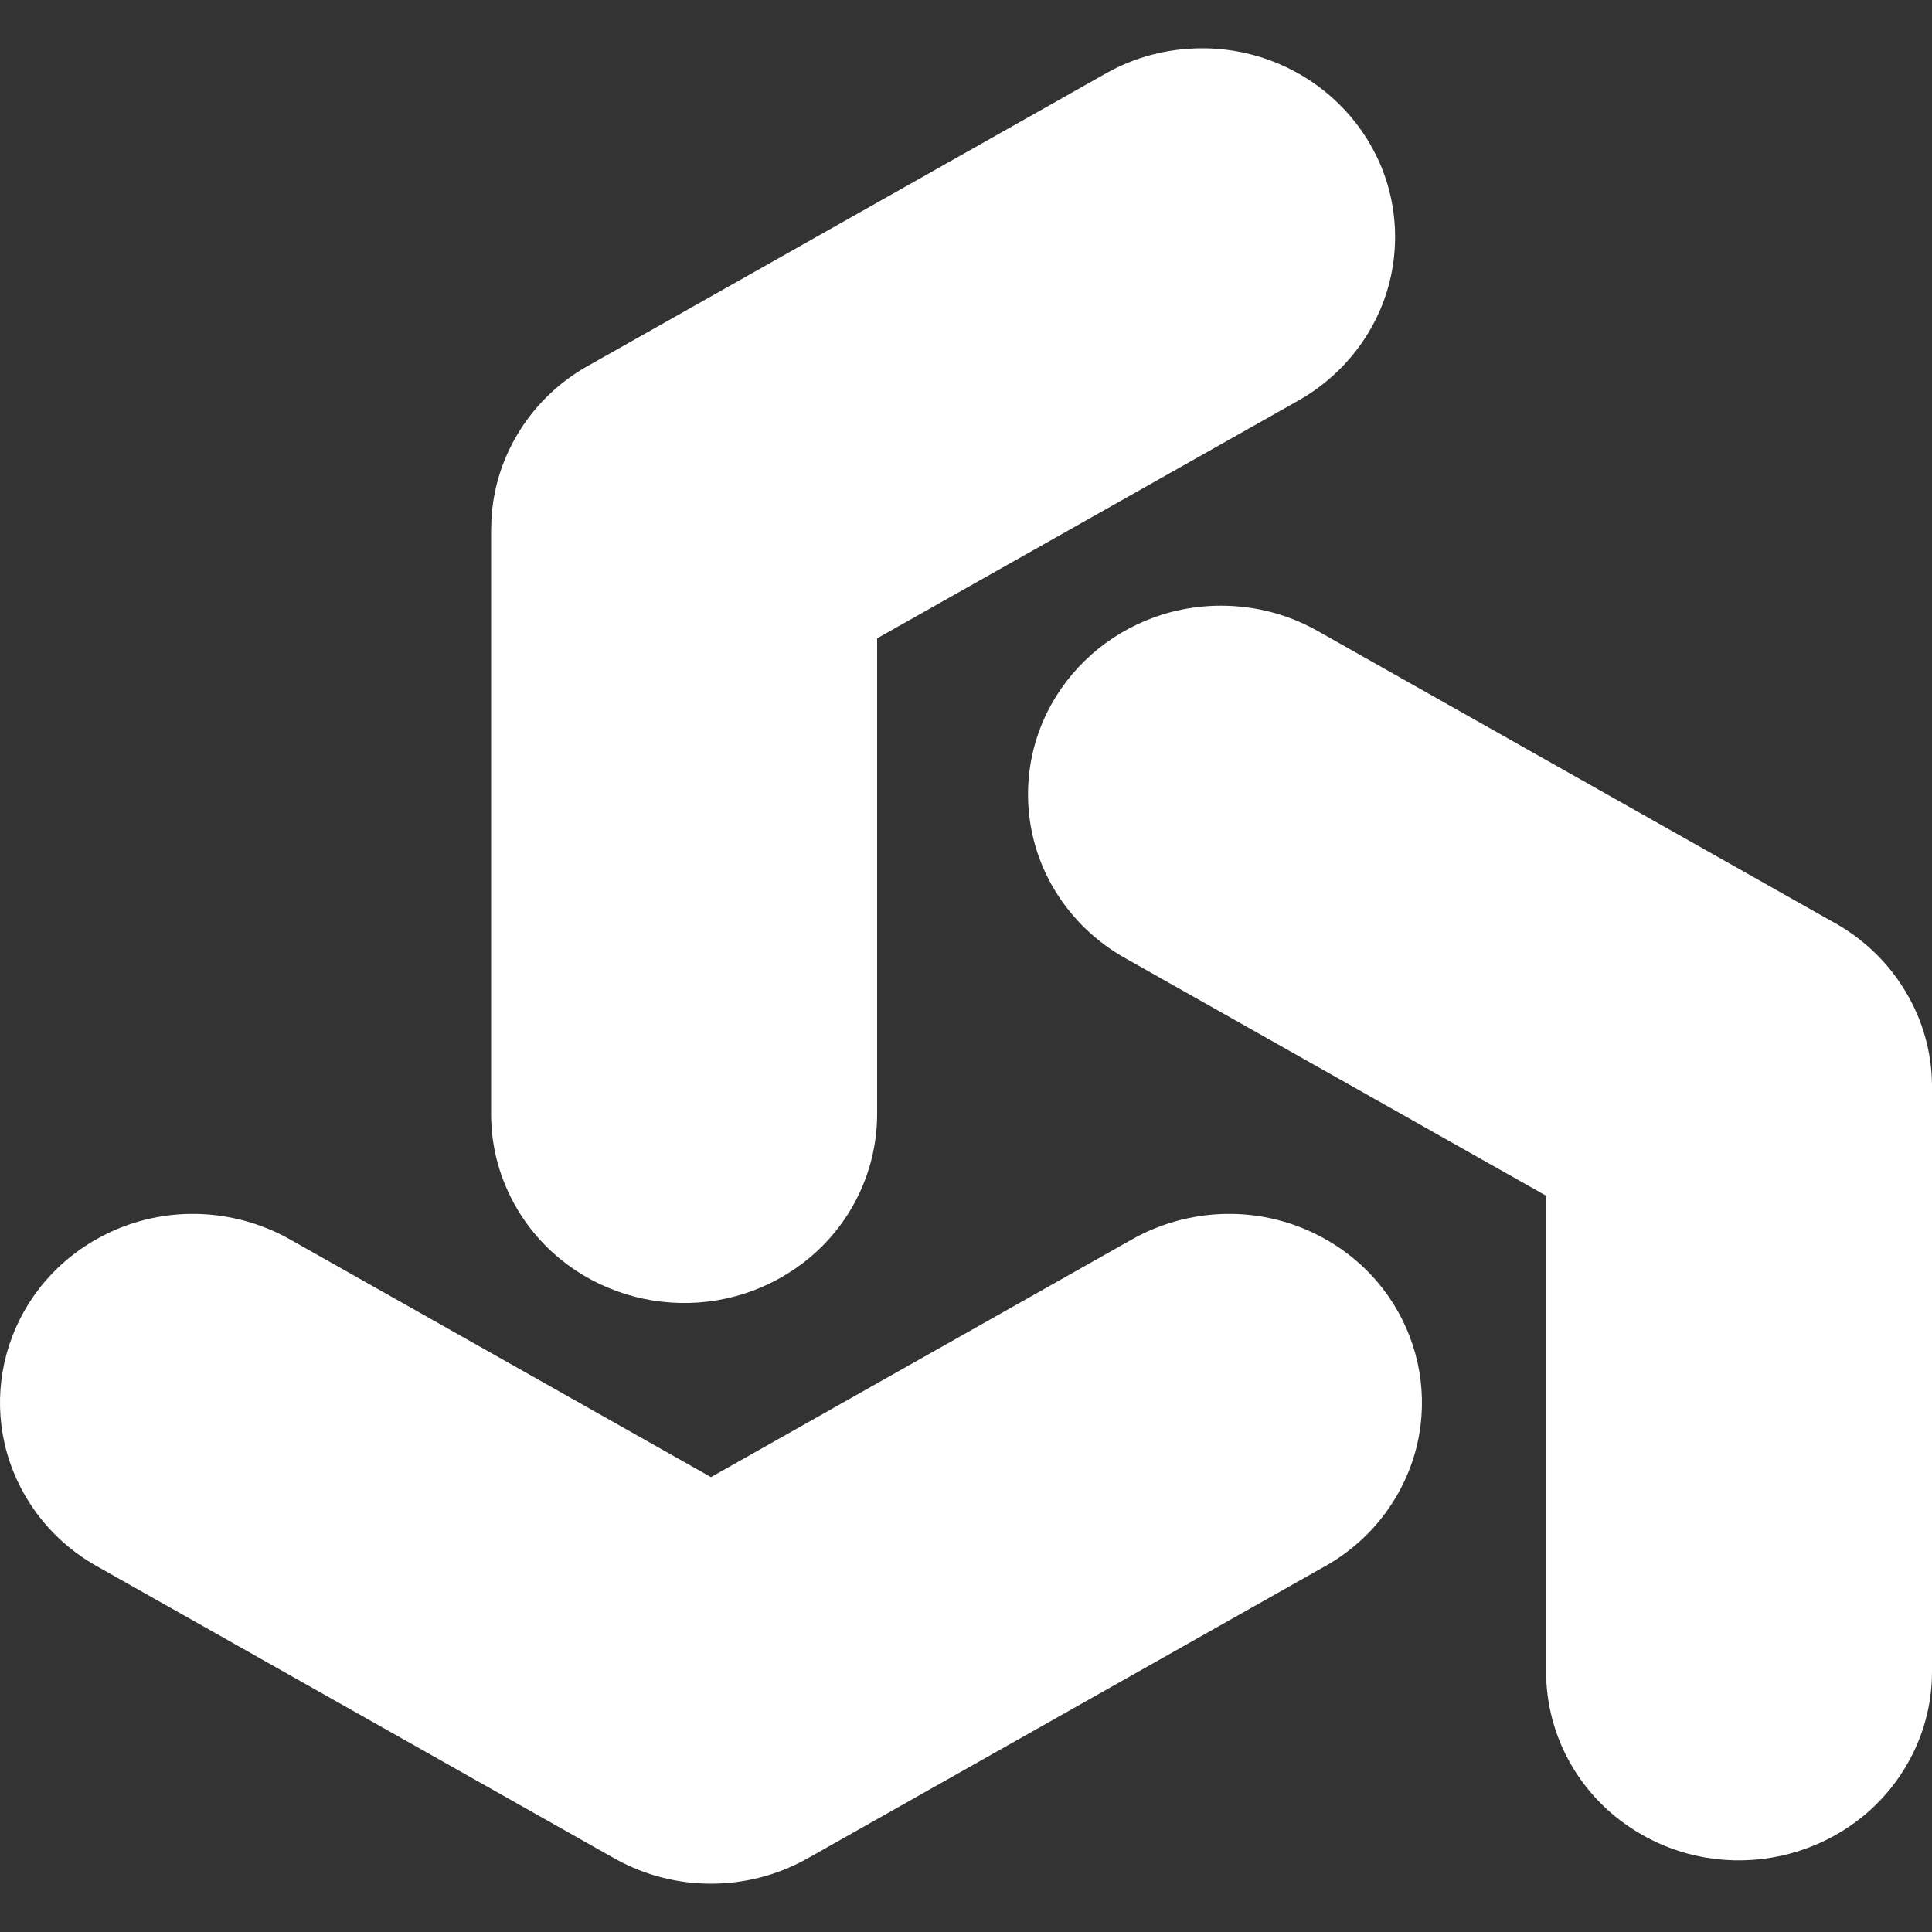
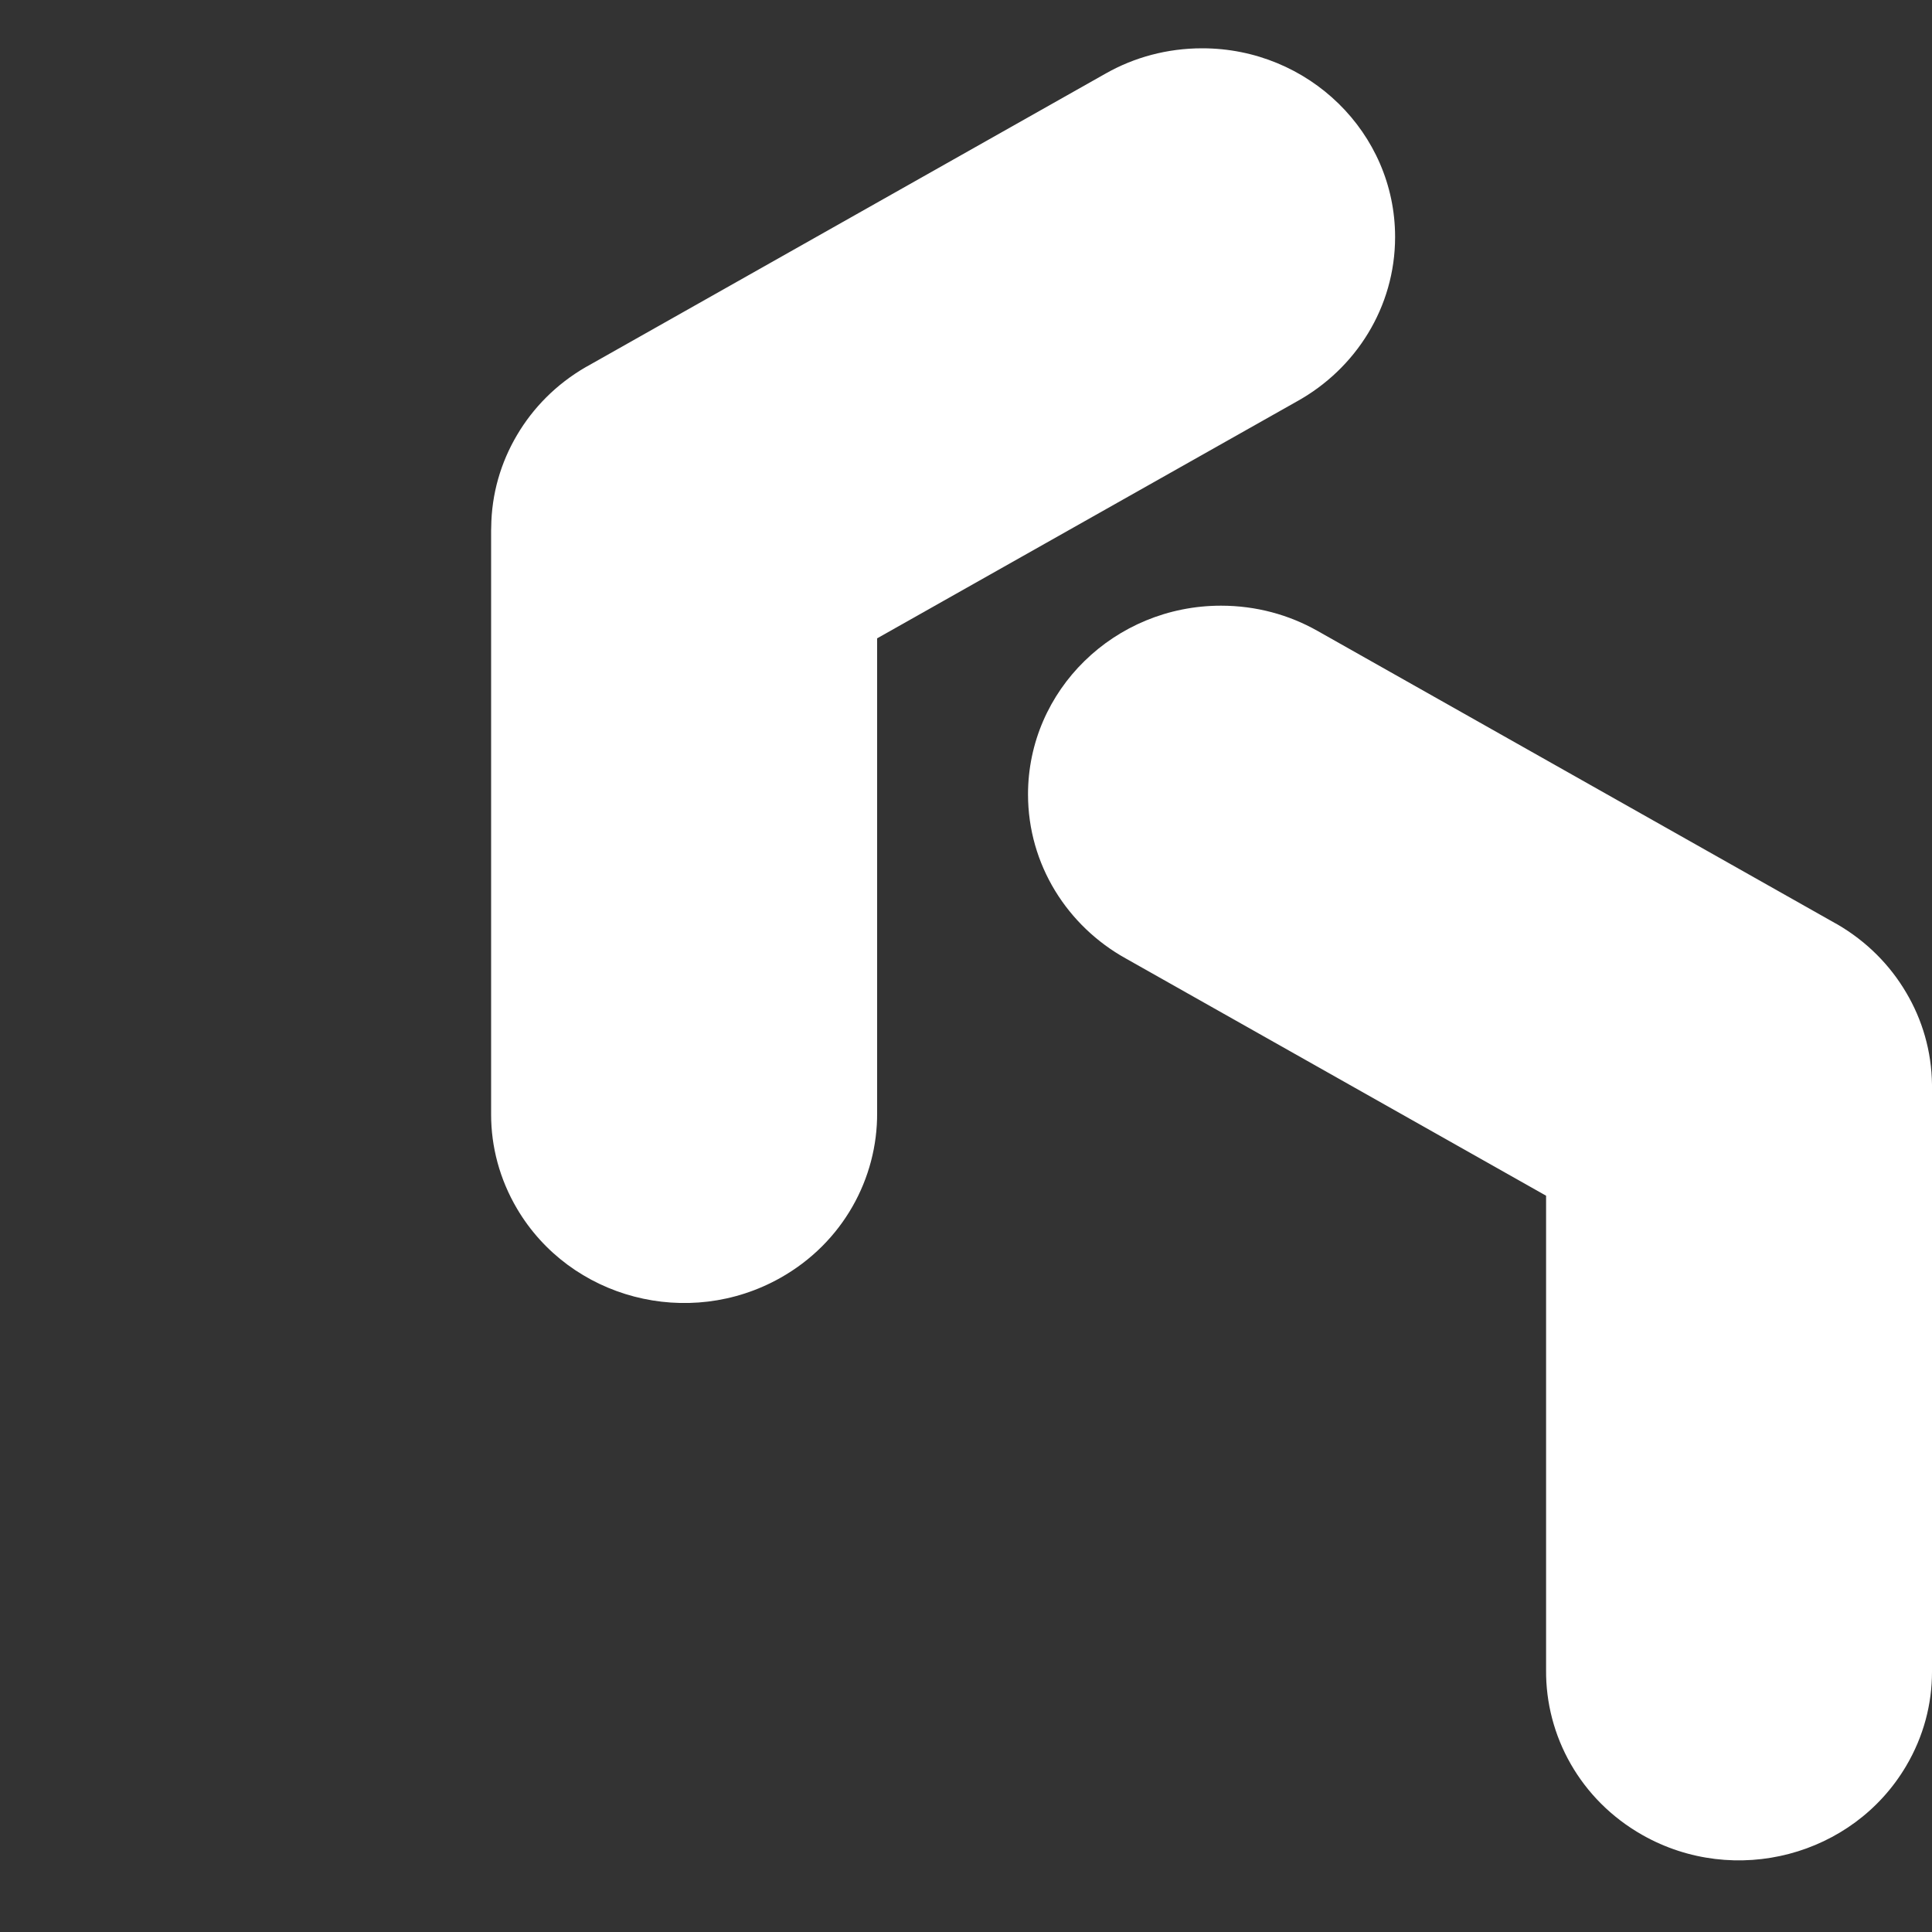
<svg xmlns="http://www.w3.org/2000/svg" width="20" height="20" viewBox="0 0 20 20" fill="none">
  <rect x="0" y="0" width="20" height="20" fill="#333333" stroke="none" />
  <path fill-rule="evenodd" clip-rule="evenodd" d="M9.08 6.608V11.518C9.085 12.198 8.726 12.863 8.081 13.227C7.126 13.766 5.903 13.446 5.352 12.512C5.171 12.205 5.084 11.869 5.084 11.538V5.492C5.084 5.481 5.084 5.47 5.085 5.459C5.088 5.112 5.185 4.786 5.352 4.504C5.518 4.222 5.758 3.977 6.064 3.8C6.074 3.794 6.084 3.789 6.093 3.784L11.448 0.76C11.741 0.594 12.082 0.5 12.445 0.5C13.547 0.5 14.442 1.375 14.442 2.453C14.442 3.182 14.033 3.818 13.428 4.154L9.08 6.608Z" fill="white" />
  <path fill-rule="evenodd" clip-rule="evenodd" d="M16.005 12.378L11.656 9.923C11.051 9.588 10.642 8.952 10.642 8.223C10.642 7.145 11.537 6.27 12.64 6.27C13.003 6.27 13.343 6.364 13.637 6.53L18.991 9.553C19.001 9.558 19.01 9.564 19.02 9.569C19.326 9.747 19.566 9.992 19.732 10.274C19.899 10.555 19.996 10.881 20 11.229C20 11.24 20 11.251 20 11.262V17.307C20 17.639 19.914 17.974 19.732 18.282C19.181 19.215 17.958 19.536 17.004 18.997C16.358 18.632 15.999 17.968 16.005 17.287V12.378Z" fill="white" />
-   <path fill-rule="evenodd" clip-rule="evenodd" d="M7.36 15.291L11.708 12.836C12.308 12.492 13.076 12.463 13.721 12.828C14.676 13.367 15.004 14.562 14.452 15.496C14.271 15.803 14.017 16.044 13.723 16.21L8.369 19.233C8.359 19.238 8.349 19.243 8.34 19.249C8.03 19.419 7.693 19.5 7.36 19.5C7.027 19.5 6.69 19.419 6.38 19.249C6.371 19.243 6.361 19.238 6.351 19.233L0.997 16.21C0.703 16.044 0.449 15.803 0.268 15.496C-0.284 14.562 0.044 13.367 0.999 12.828C1.644 12.463 2.412 12.492 3.012 12.836L7.36 15.291Z" fill="white" />
</svg>